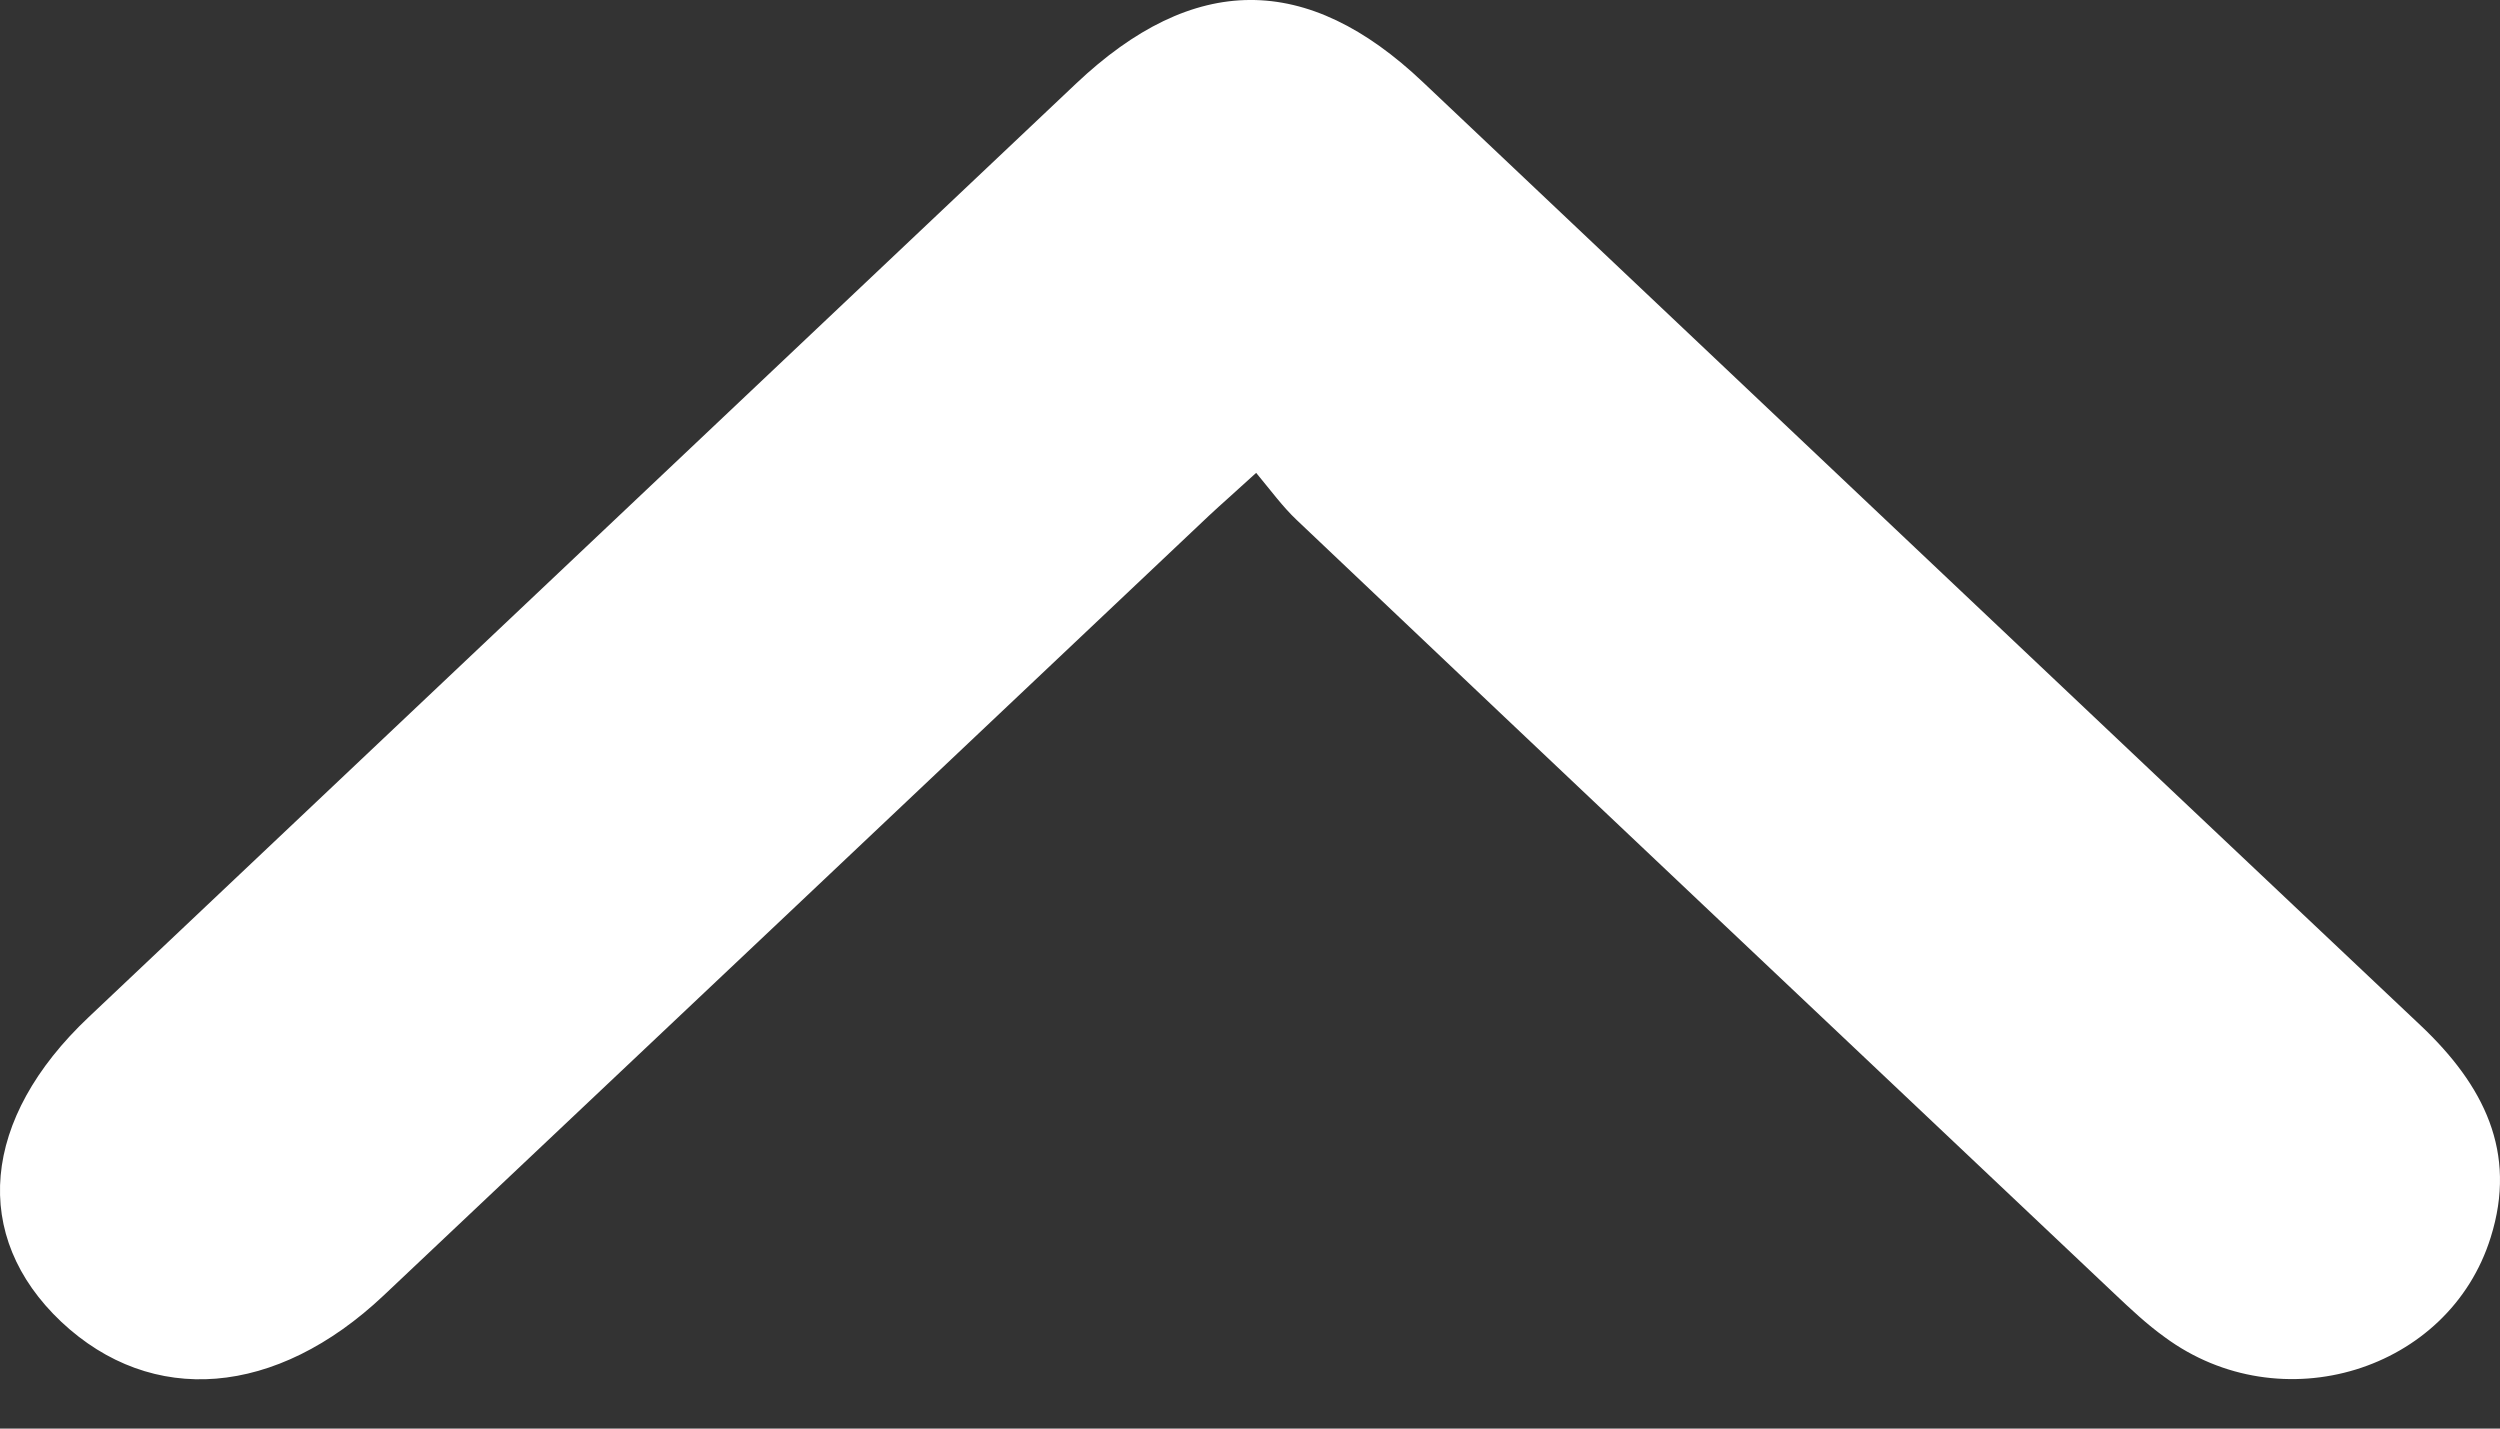
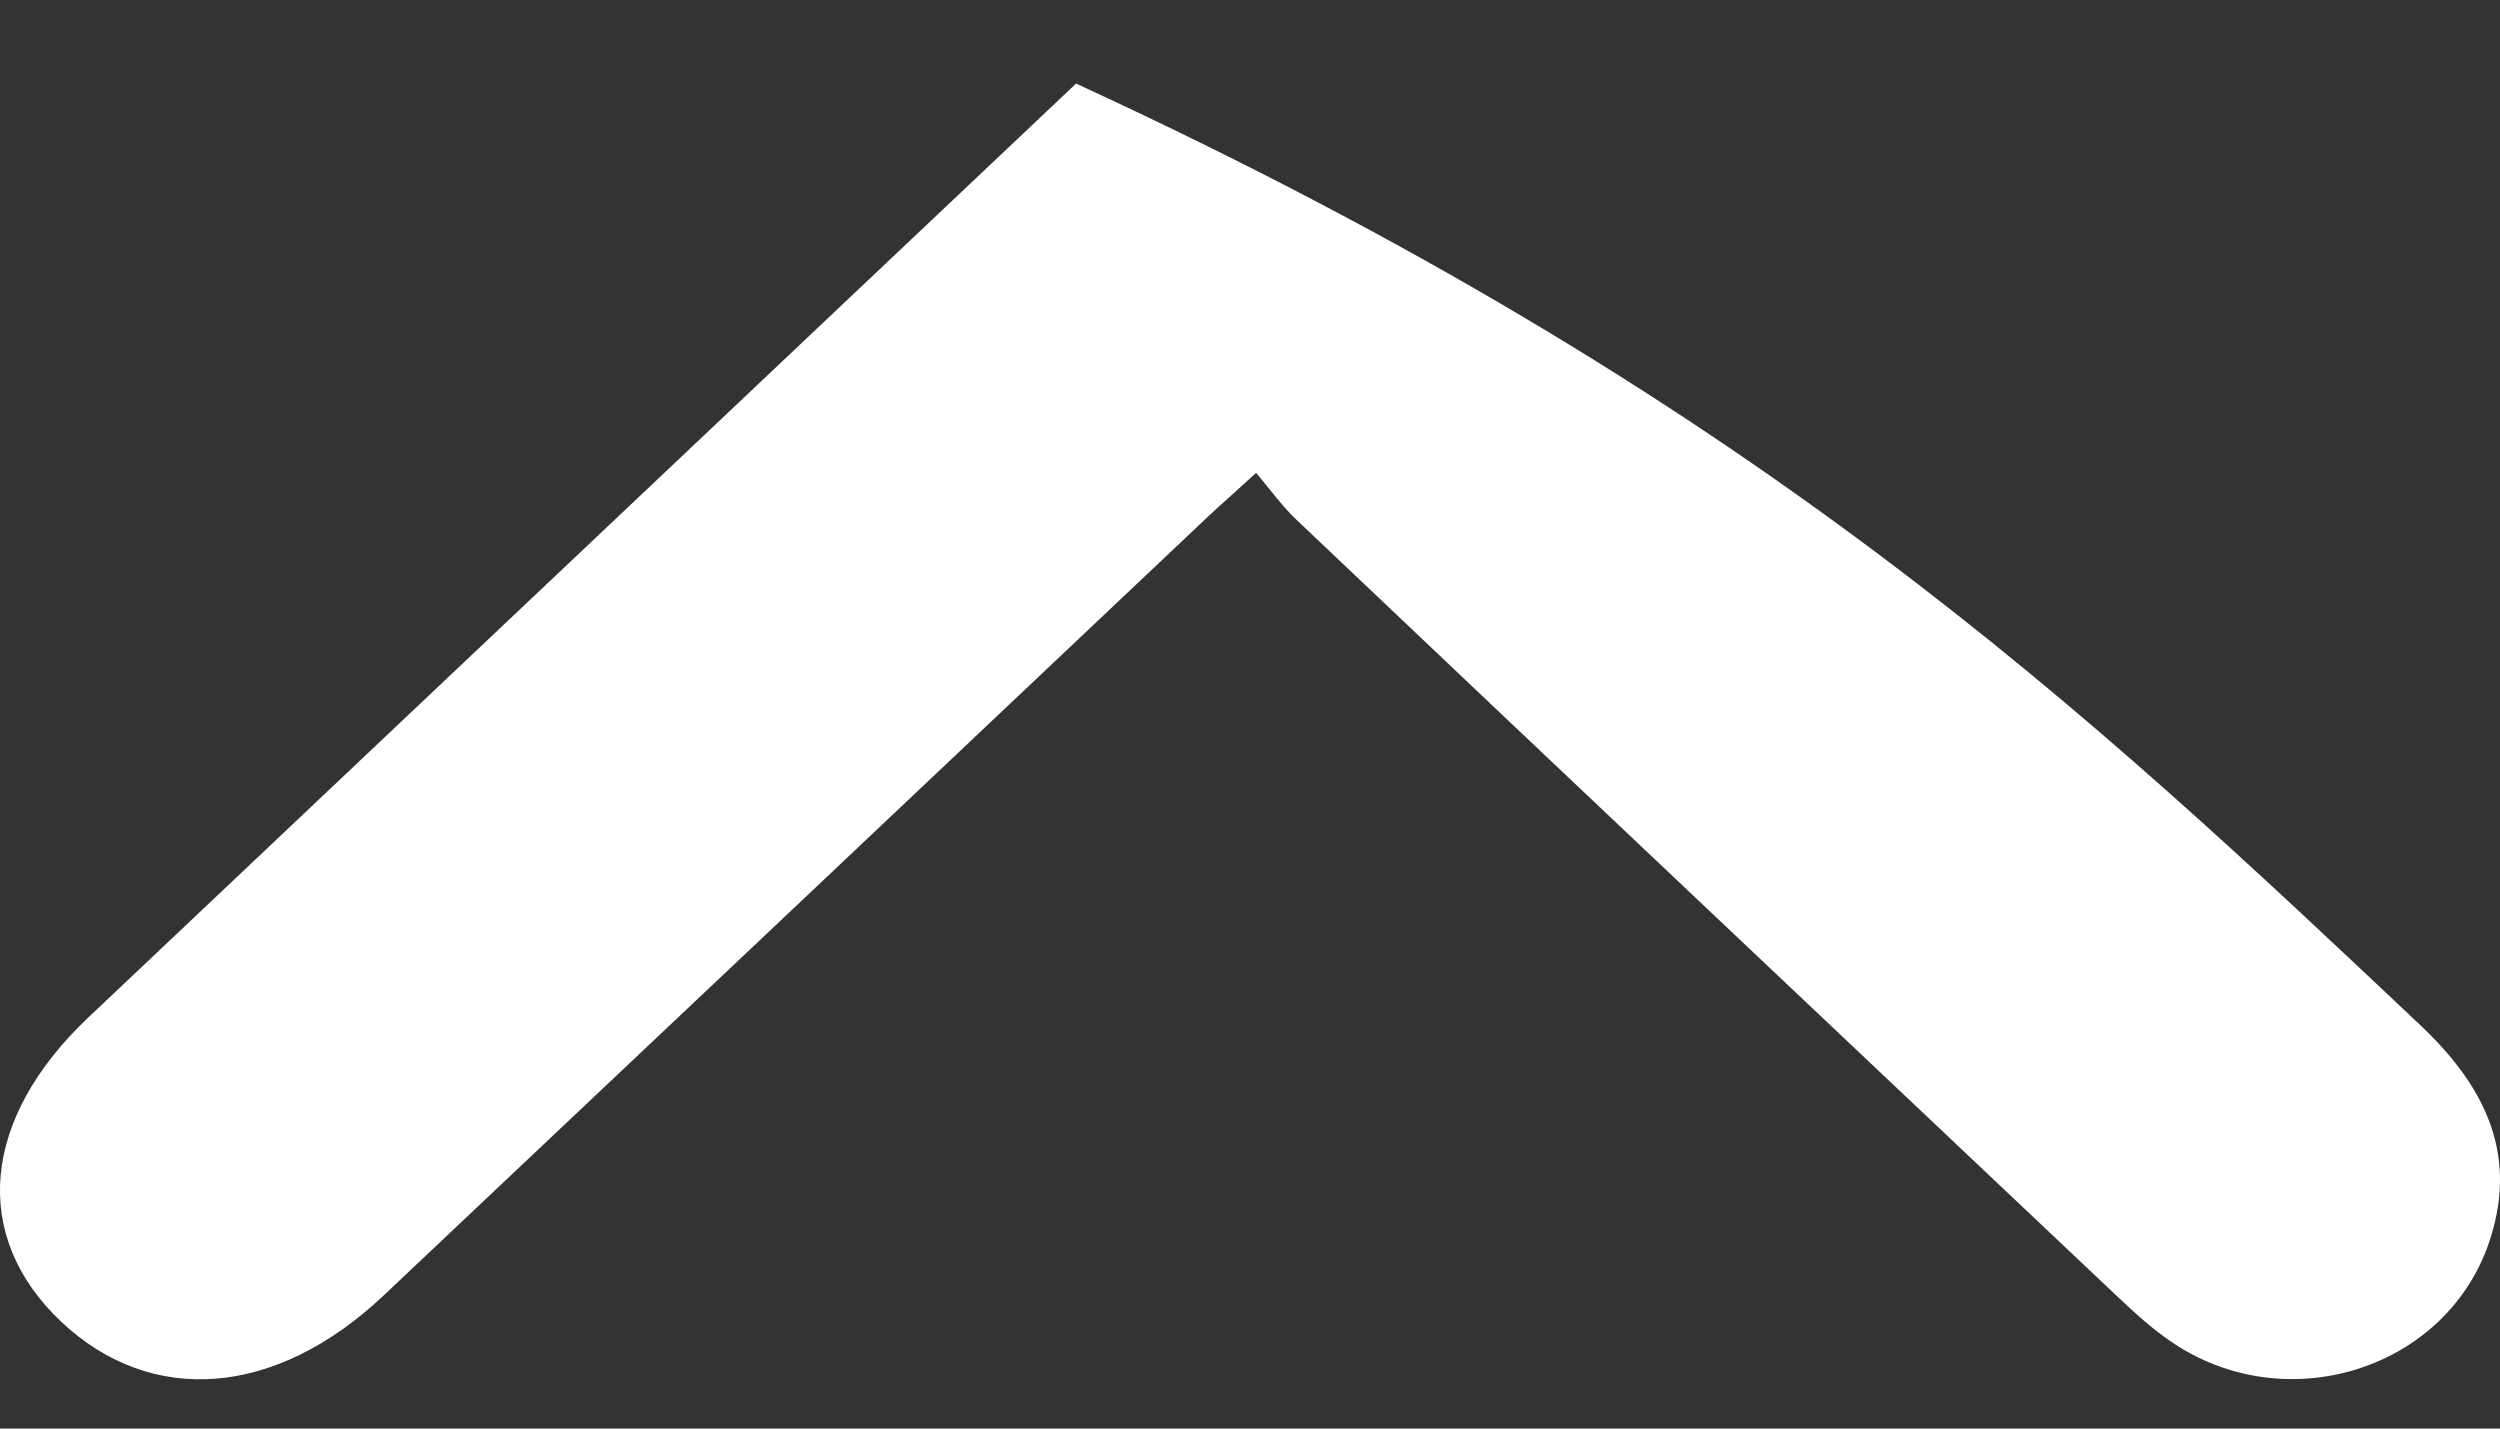
<svg xmlns="http://www.w3.org/2000/svg" width="28" height="16" viewBox="0 0 28 16" fill="none">
  <rect x="0" y="0" width="28" height="16" fill="#333333" stroke="none" />
-   <path d="M14.069 5.296C13.825 5.52 13.68 5.645 13.54 5.776C10.459 8.689 7.378 11.602 4.297 14.509C3.093 15.646 1.702 15.758 0.687 14.805C-0.329 13.845 -0.211 12.529 0.993 11.392C4.679 7.907 8.365 4.421 12.052 0.936C13.367 -0.307 14.639 -0.313 15.94 0.923C19.661 4.441 23.382 7.966 27.11 11.484C27.82 12.155 28.196 12.904 27.896 13.858C27.43 15.357 25.546 15.936 24.245 14.976C24.043 14.831 23.862 14.66 23.681 14.489C20.628 11.602 17.568 8.715 14.521 5.822C14.368 5.677 14.243 5.506 14.069 5.296Z" fill="white" />
+   <path d="M14.069 5.296C13.825 5.52 13.68 5.645 13.54 5.776C10.459 8.689 7.378 11.602 4.297 14.509C3.093 15.646 1.702 15.758 0.687 14.805C-0.329 13.845 -0.211 12.529 0.993 11.392C4.679 7.907 8.365 4.421 12.052 0.936C19.661 4.441 23.382 7.966 27.11 11.484C27.82 12.155 28.196 12.904 27.896 13.858C27.43 15.357 25.546 15.936 24.245 14.976C24.043 14.831 23.862 14.66 23.681 14.489C20.628 11.602 17.568 8.715 14.521 5.822C14.368 5.677 14.243 5.506 14.069 5.296Z" fill="white" />
</svg>